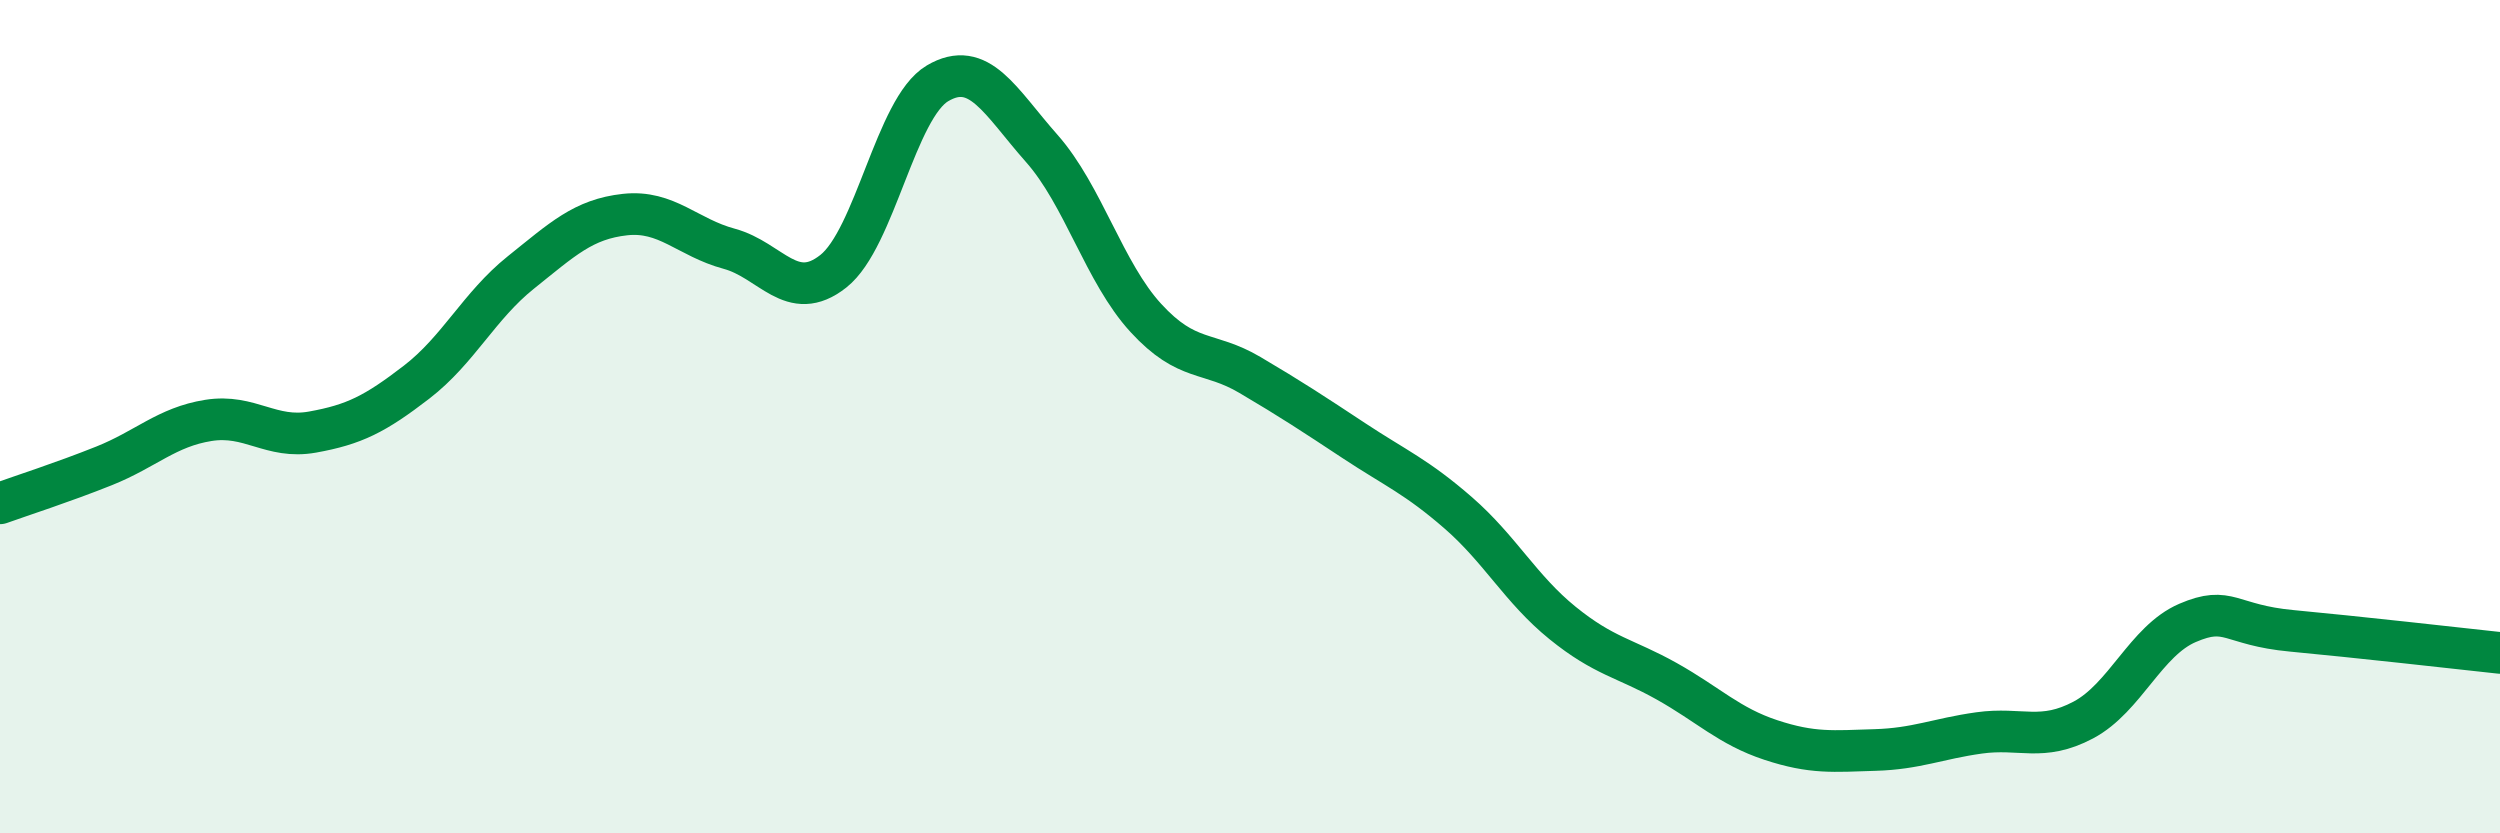
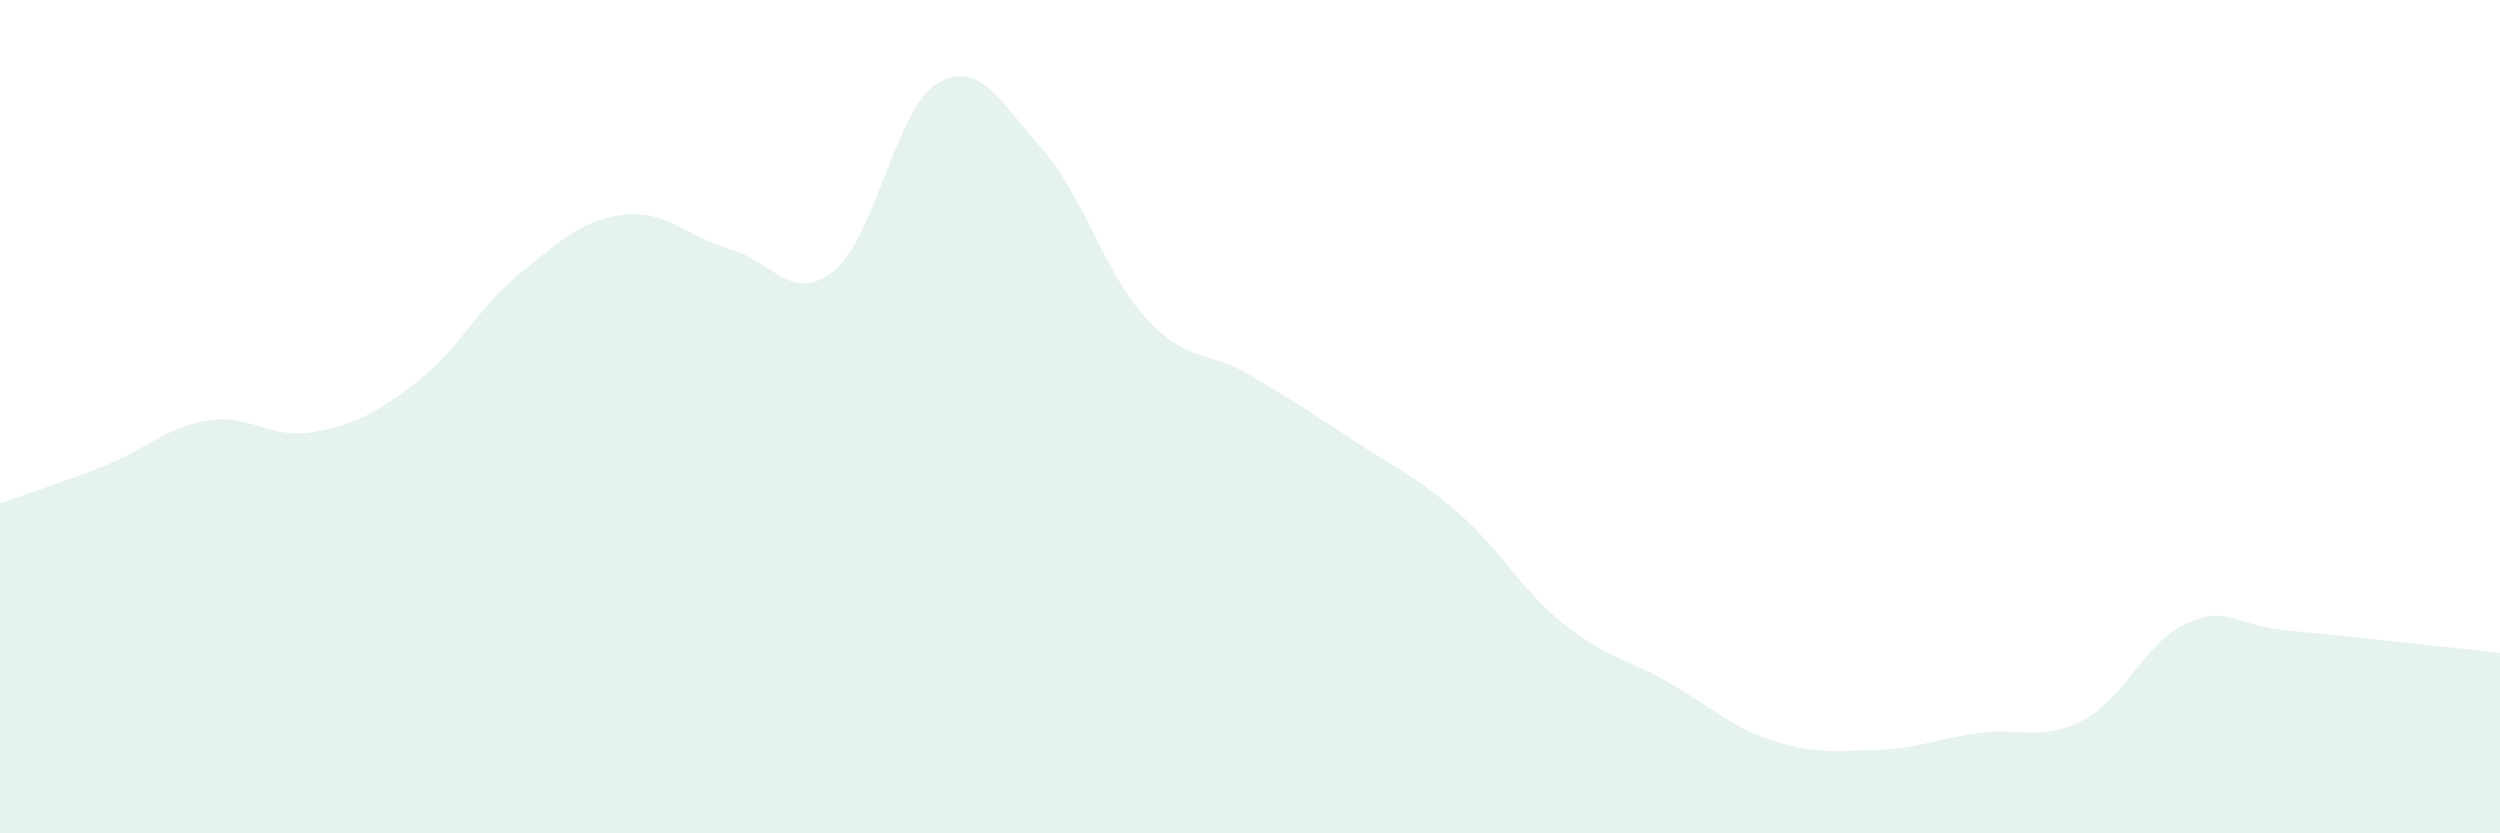
<svg xmlns="http://www.w3.org/2000/svg" width="60" height="20" viewBox="0 0 60 20">
  <path d="M 0,12.08 C 0.5,11.9 1.5,11.58 2.5,11.18 C 3.5,10.78 4,10.25 5,10.09 C 6,9.93 6.5,10.55 7.5,10.37 C 8.5,10.19 9,9.94 10,9.17 C 11,8.4 11.5,7.34 12.5,6.54 C 13.5,5.74 14,5.26 15,5.15 C 16,5.04 16.5,5.7 17.5,5.97 C 18.5,6.24 19,7.3 20,6.51 C 21,5.72 21.5,2.59 22.5,2 C 23.5,1.41 24,2.43 25,3.56 C 26,4.69 26.5,6.54 27.5,7.63 C 28.5,8.72 29,8.41 30,9 C 31,9.59 31.5,9.92 32.5,10.58 C 33.5,11.24 34,11.44 35,12.31 C 36,13.18 36.5,14.14 37.5,14.95 C 38.5,15.76 39,15.79 40,16.35 C 41,16.91 41.5,17.43 42.5,17.76 C 43.5,18.09 44,18.03 45,18 C 46,17.97 46.5,17.73 47.5,17.59 C 48.5,17.45 49,17.81 50,17.28 C 51,16.75 51.5,15.38 52.5,14.95 C 53.5,14.52 53.5,15 55,15.14 C 56.5,15.28 59,15.56 60,15.67L60 20L0 20Z" fill="#008740" opacity="0.1" stroke-linecap="round" stroke-linejoin="round" />
-   <path d="M 0,12.08 C 0.5,11.9 1.5,11.58 2.5,11.18 C 3.5,10.78 4,10.25 5,10.09 C 6,9.93 6.5,10.55 7.5,10.37 C 8.5,10.19 9,9.94 10,9.17 C 11,8.4 11.5,7.34 12.5,6.54 C 13.5,5.74 14,5.26 15,5.15 C 16,5.04 16.5,5.7 17.5,5.97 C 18.5,6.24 19,7.3 20,6.51 C 21,5.72 21.5,2.59 22.5,2 C 23.5,1.41 24,2.43 25,3.56 C 26,4.69 26.5,6.54 27.5,7.63 C 28.5,8.72 29,8.41 30,9 C 31,9.59 31.5,9.92 32.5,10.58 C 33.5,11.24 34,11.44 35,12.31 C 36,13.18 36.5,14.14 37.5,14.95 C 38.5,15.76 39,15.79 40,16.35 C 41,16.91 41.5,17.43 42.5,17.76 C 43.5,18.09 44,18.03 45,18 C 46,17.97 46.5,17.73 47.5,17.59 C 48.5,17.45 49,17.81 50,17.28 C 51,16.75 51.5,15.38 52.5,14.95 C 53.5,14.52 53.5,15 55,15.14 C 56.5,15.28 59,15.56 60,15.67" stroke="#008740" stroke-width="1" fill="none" stroke-linecap="round" stroke-linejoin="round" />
</svg>